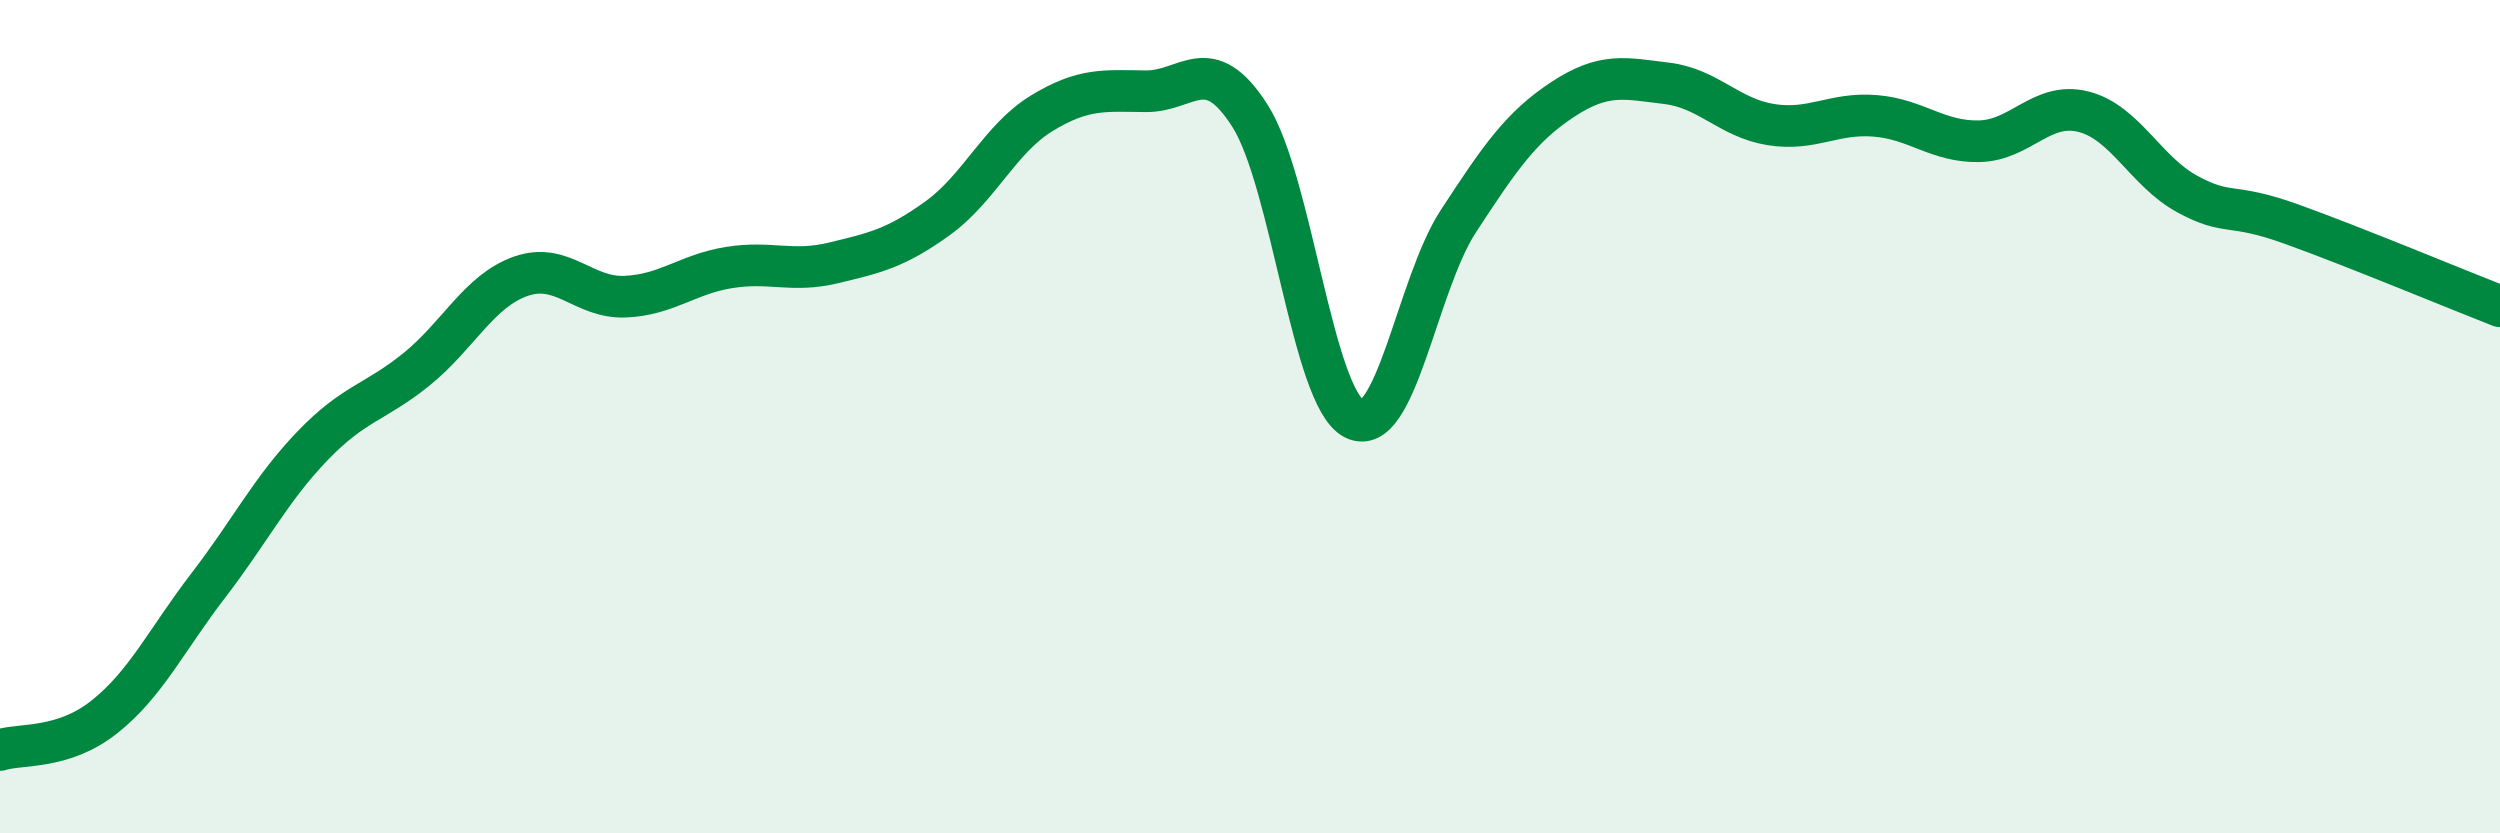
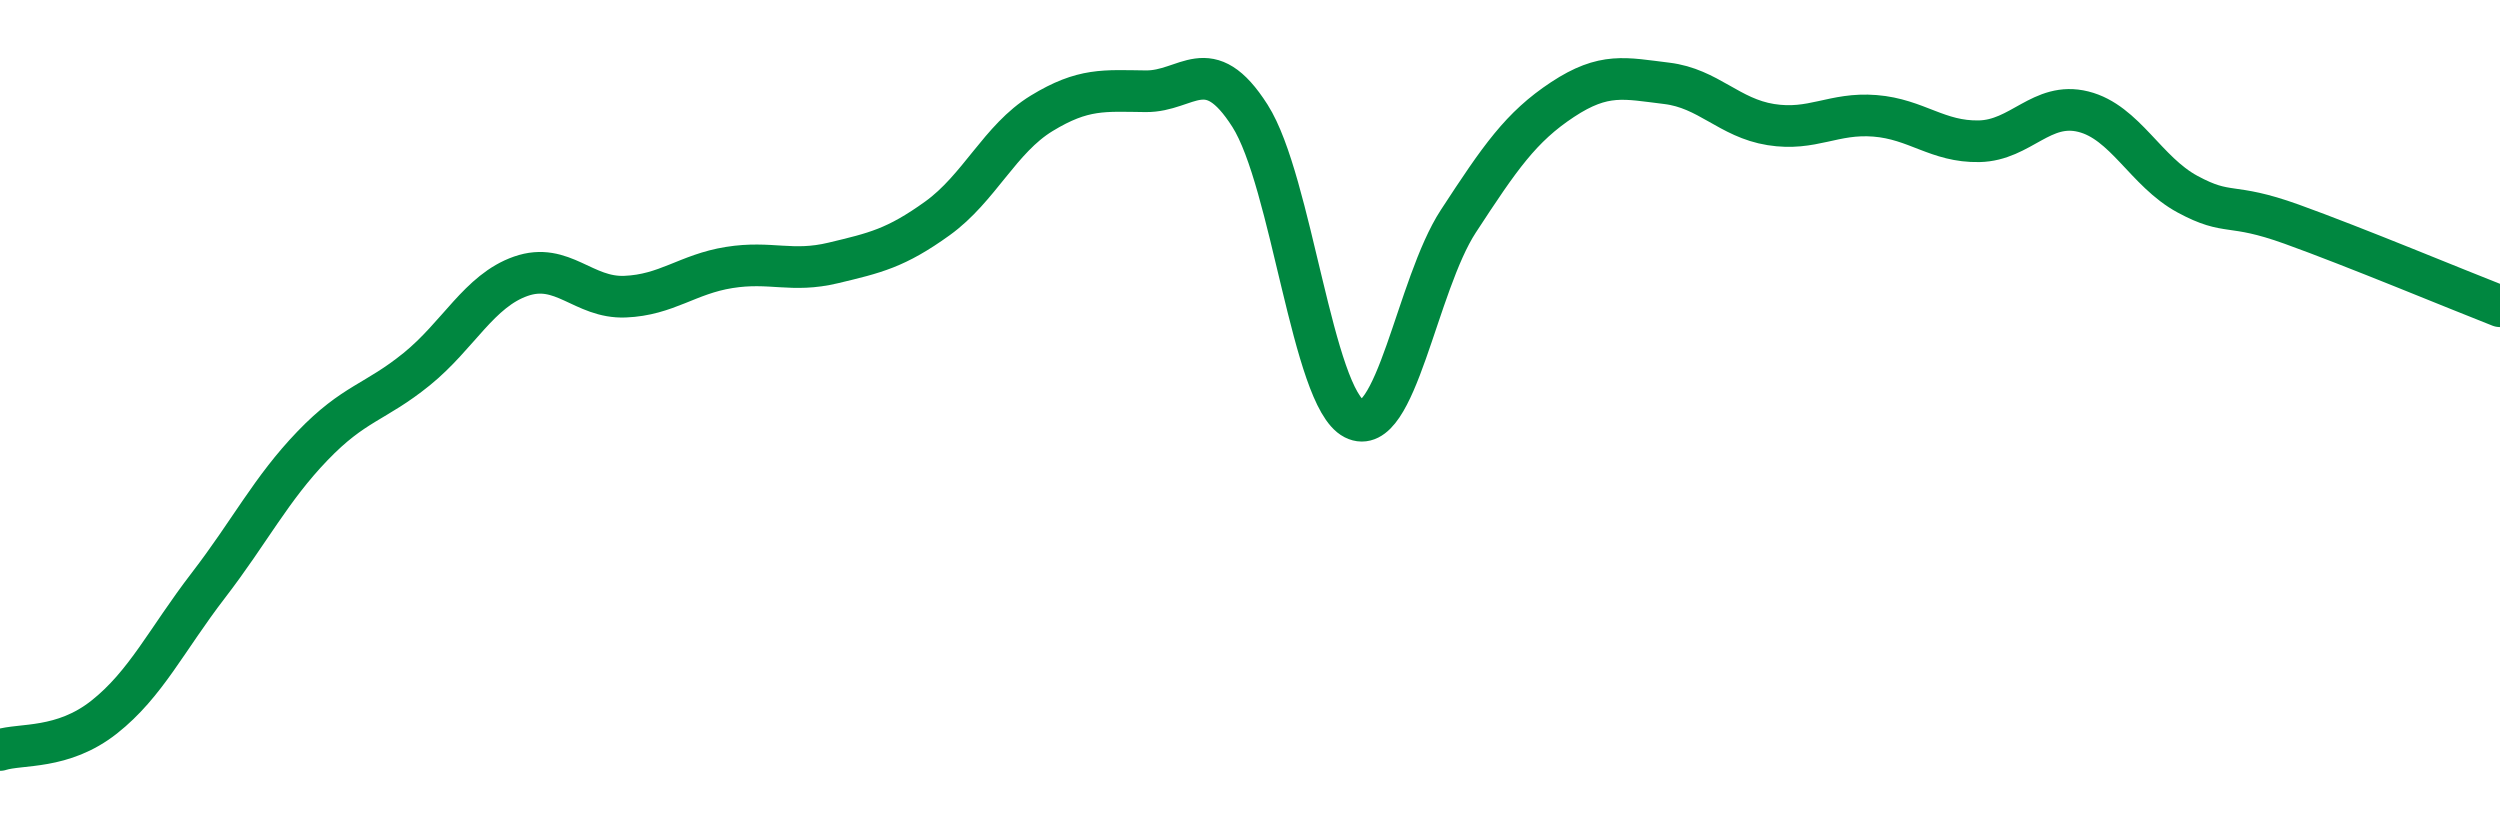
<svg xmlns="http://www.w3.org/2000/svg" width="60" height="20" viewBox="0 0 60 20">
-   <path d="M 0,18 C 0.5,17.84 1.5,18 2.5,17.21 C 3.5,16.42 4,15.35 5,14.05 C 6,12.75 6.5,11.74 7.5,10.7 C 8.5,9.66 9,9.67 10,8.86 C 11,8.05 11.5,6.98 12.5,6.63 C 13.5,6.28 14,7.16 15,7.12 C 16,7.08 16.5,6.58 17.5,6.42 C 18.5,6.26 19,6.55 20,6.31 C 21,6.07 21.5,5.96 22.5,5.24 C 23.5,4.52 24,3.33 25,2.72 C 26,2.11 26.5,2.18 27.5,2.19 C 28.5,2.2 29,1.21 30,2.78 C 31,4.35 31.5,9.54 32.5,10.05 C 33.5,10.56 34,6.84 35,5.31 C 36,3.78 36.5,3.05 37.5,2.39 C 38.5,1.73 39,1.88 40,2 C 41,2.12 41.5,2.83 42.5,2.99 C 43.5,3.15 44,2.7 45,2.78 C 46,2.86 46.5,3.41 47.5,3.39 C 48.5,3.37 49,2.43 50,2.68 C 51,2.93 51.5,4.12 52.5,4.66 C 53.5,5.2 53.5,4.84 55,5.38 C 56.5,5.92 59,6.96 60,7.35L60 20L0 20Z" fill="#008740" opacity="0.1" stroke-linecap="round" stroke-linejoin="round" />
  <path d="M 0,18 C 0.5,17.84 1.5,18 2.5,17.21 C 3.5,16.42 4,15.35 5,14.05 C 6,12.75 6.5,11.74 7.5,10.7 C 8.5,9.66 9,9.67 10,8.86 C 11,8.05 11.5,6.98 12.5,6.63 C 13.5,6.28 14,7.16 15,7.12 C 16,7.08 16.5,6.58 17.5,6.42 C 18.5,6.26 19,6.55 20,6.31 C 21,6.07 21.5,5.96 22.5,5.24 C 23.5,4.52 24,3.33 25,2.72 C 26,2.11 26.5,2.18 27.5,2.19 C 28.5,2.2 29,1.21 30,2.78 C 31,4.35 31.5,9.54 32.5,10.05 C 33.5,10.56 34,6.84 35,5.31 C 36,3.78 36.5,3.05 37.5,2.39 C 38.5,1.73 39,1.88 40,2 C 41,2.12 41.5,2.83 42.5,2.99 C 43.5,3.15 44,2.7 45,2.78 C 46,2.86 46.5,3.41 47.5,3.39 C 48.5,3.37 49,2.43 50,2.68 C 51,2.93 51.5,4.12 52.5,4.66 C 53.5,5.2 53.5,4.84 55,5.38 C 56.5,5.92 59,6.96 60,7.35" stroke="#008740" stroke-width="1" fill="none" stroke-linecap="round" stroke-linejoin="round" />
</svg>